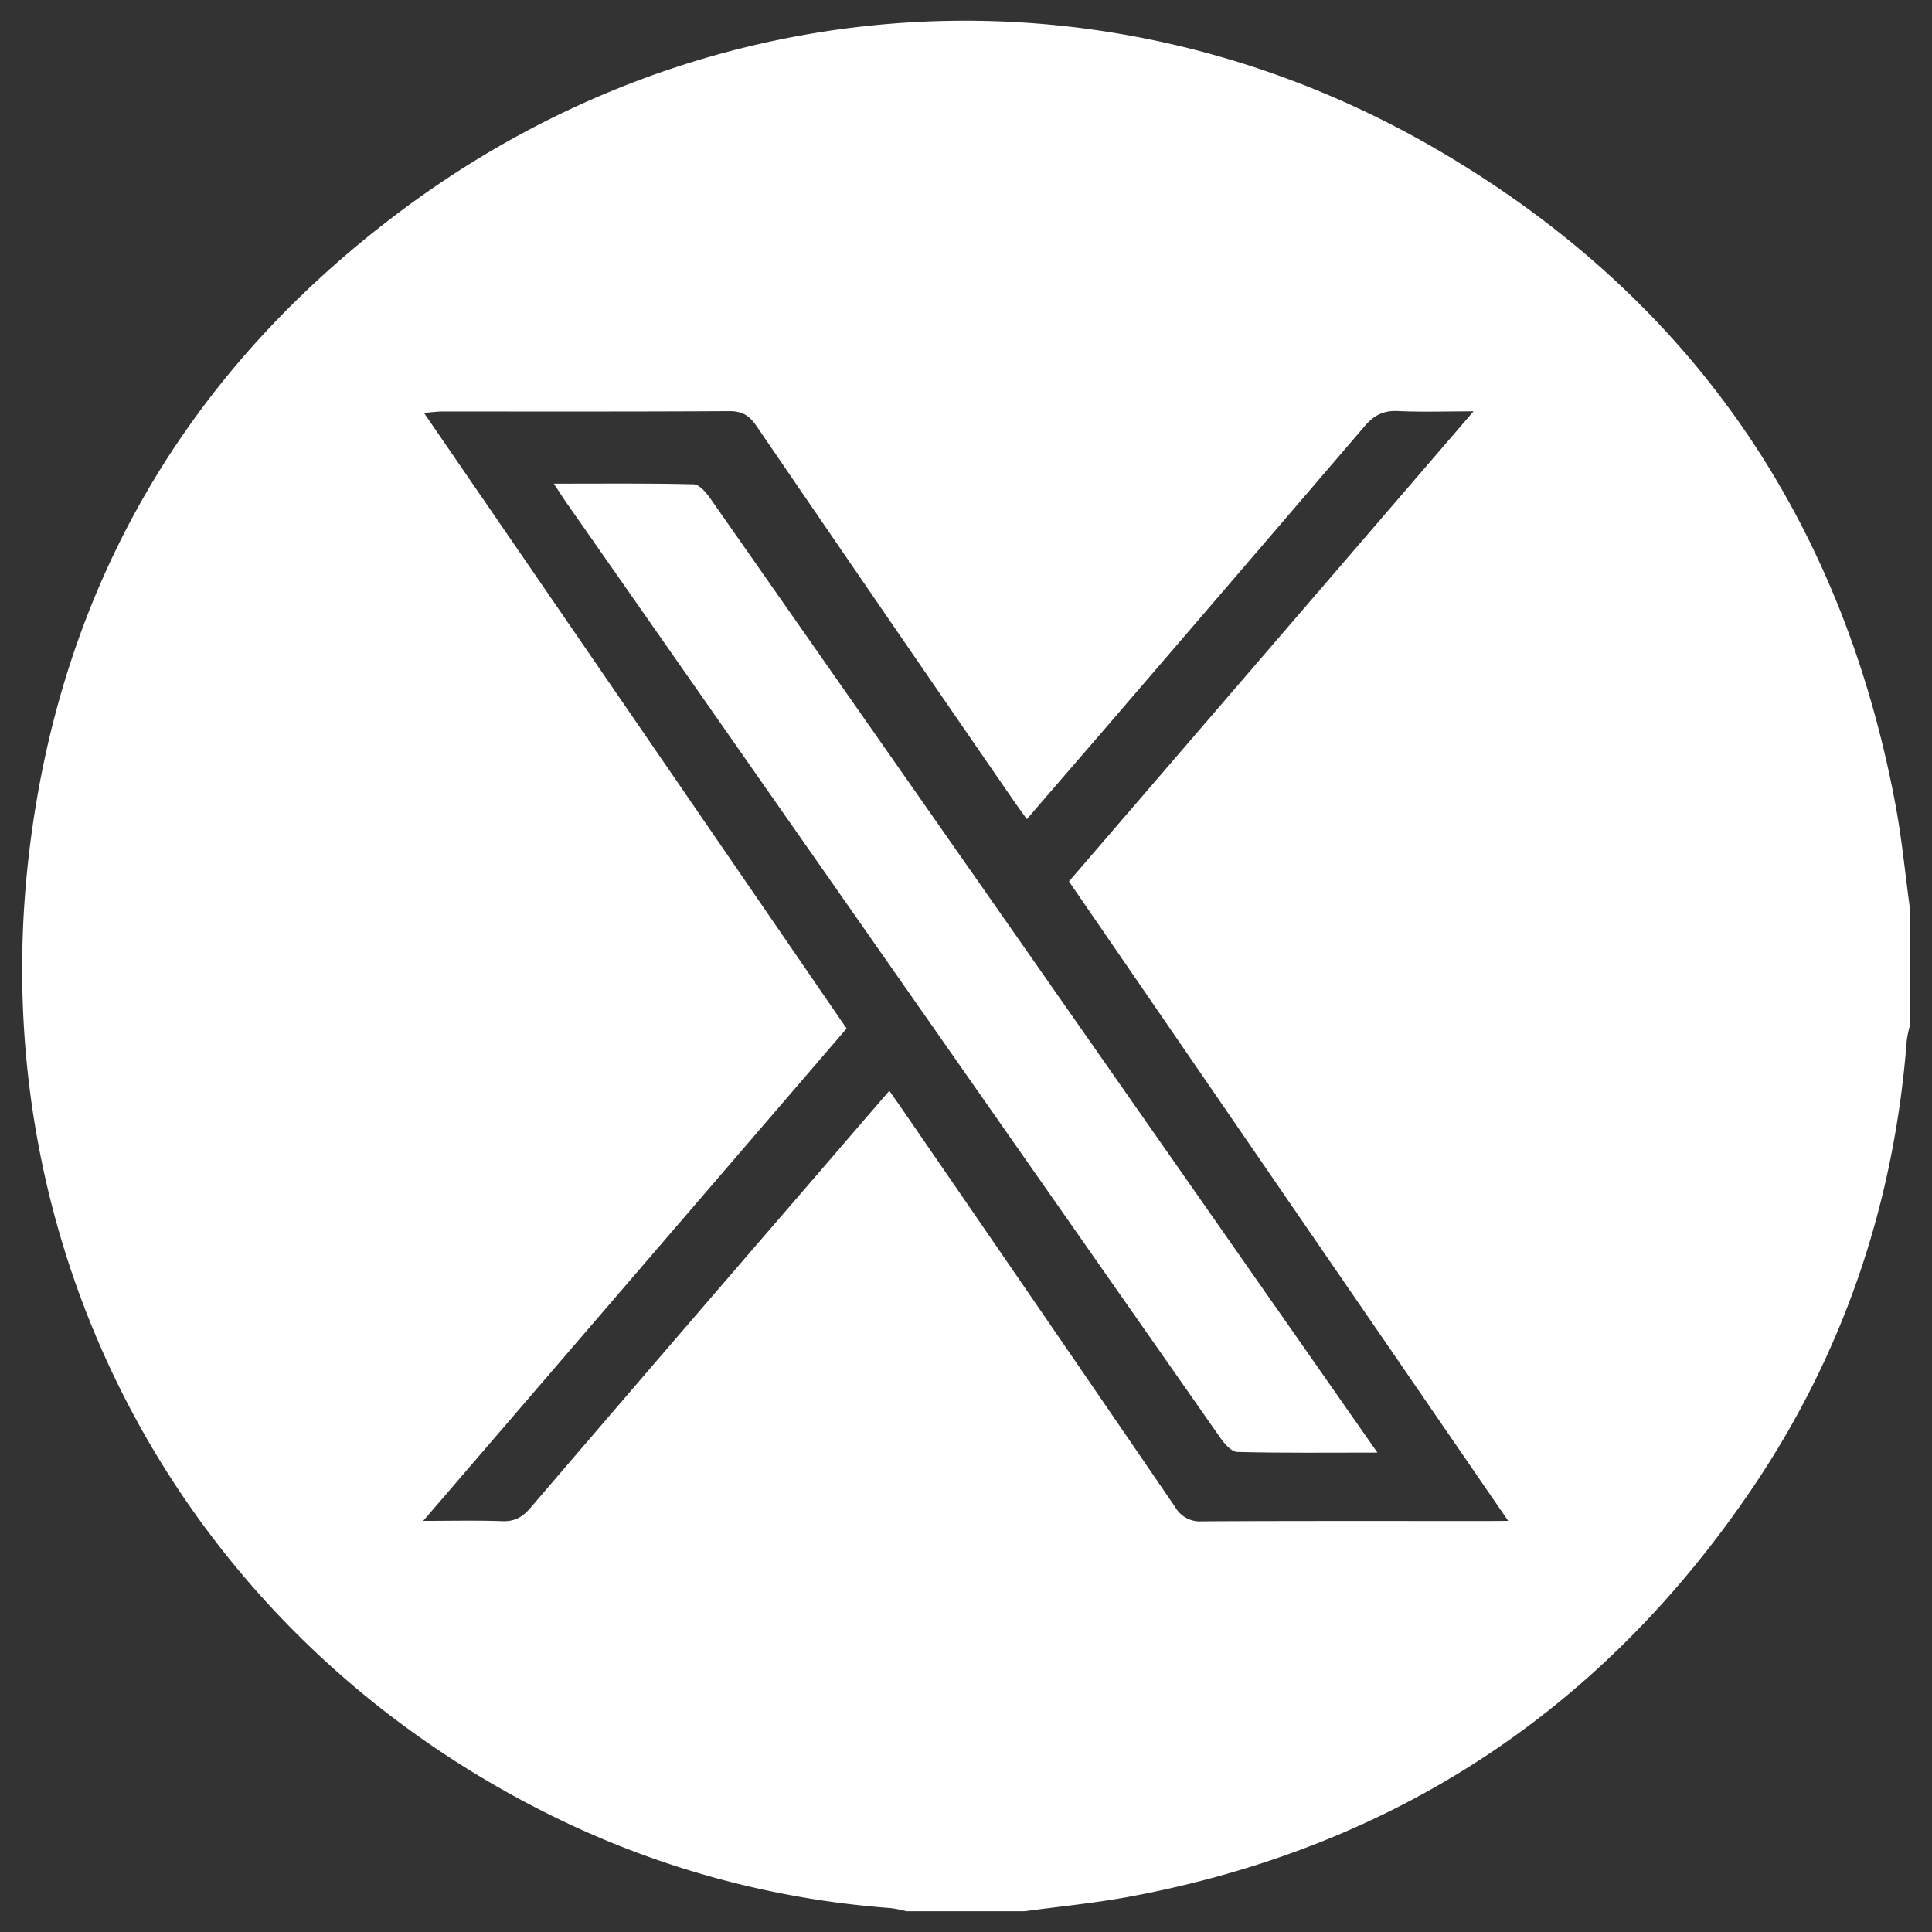
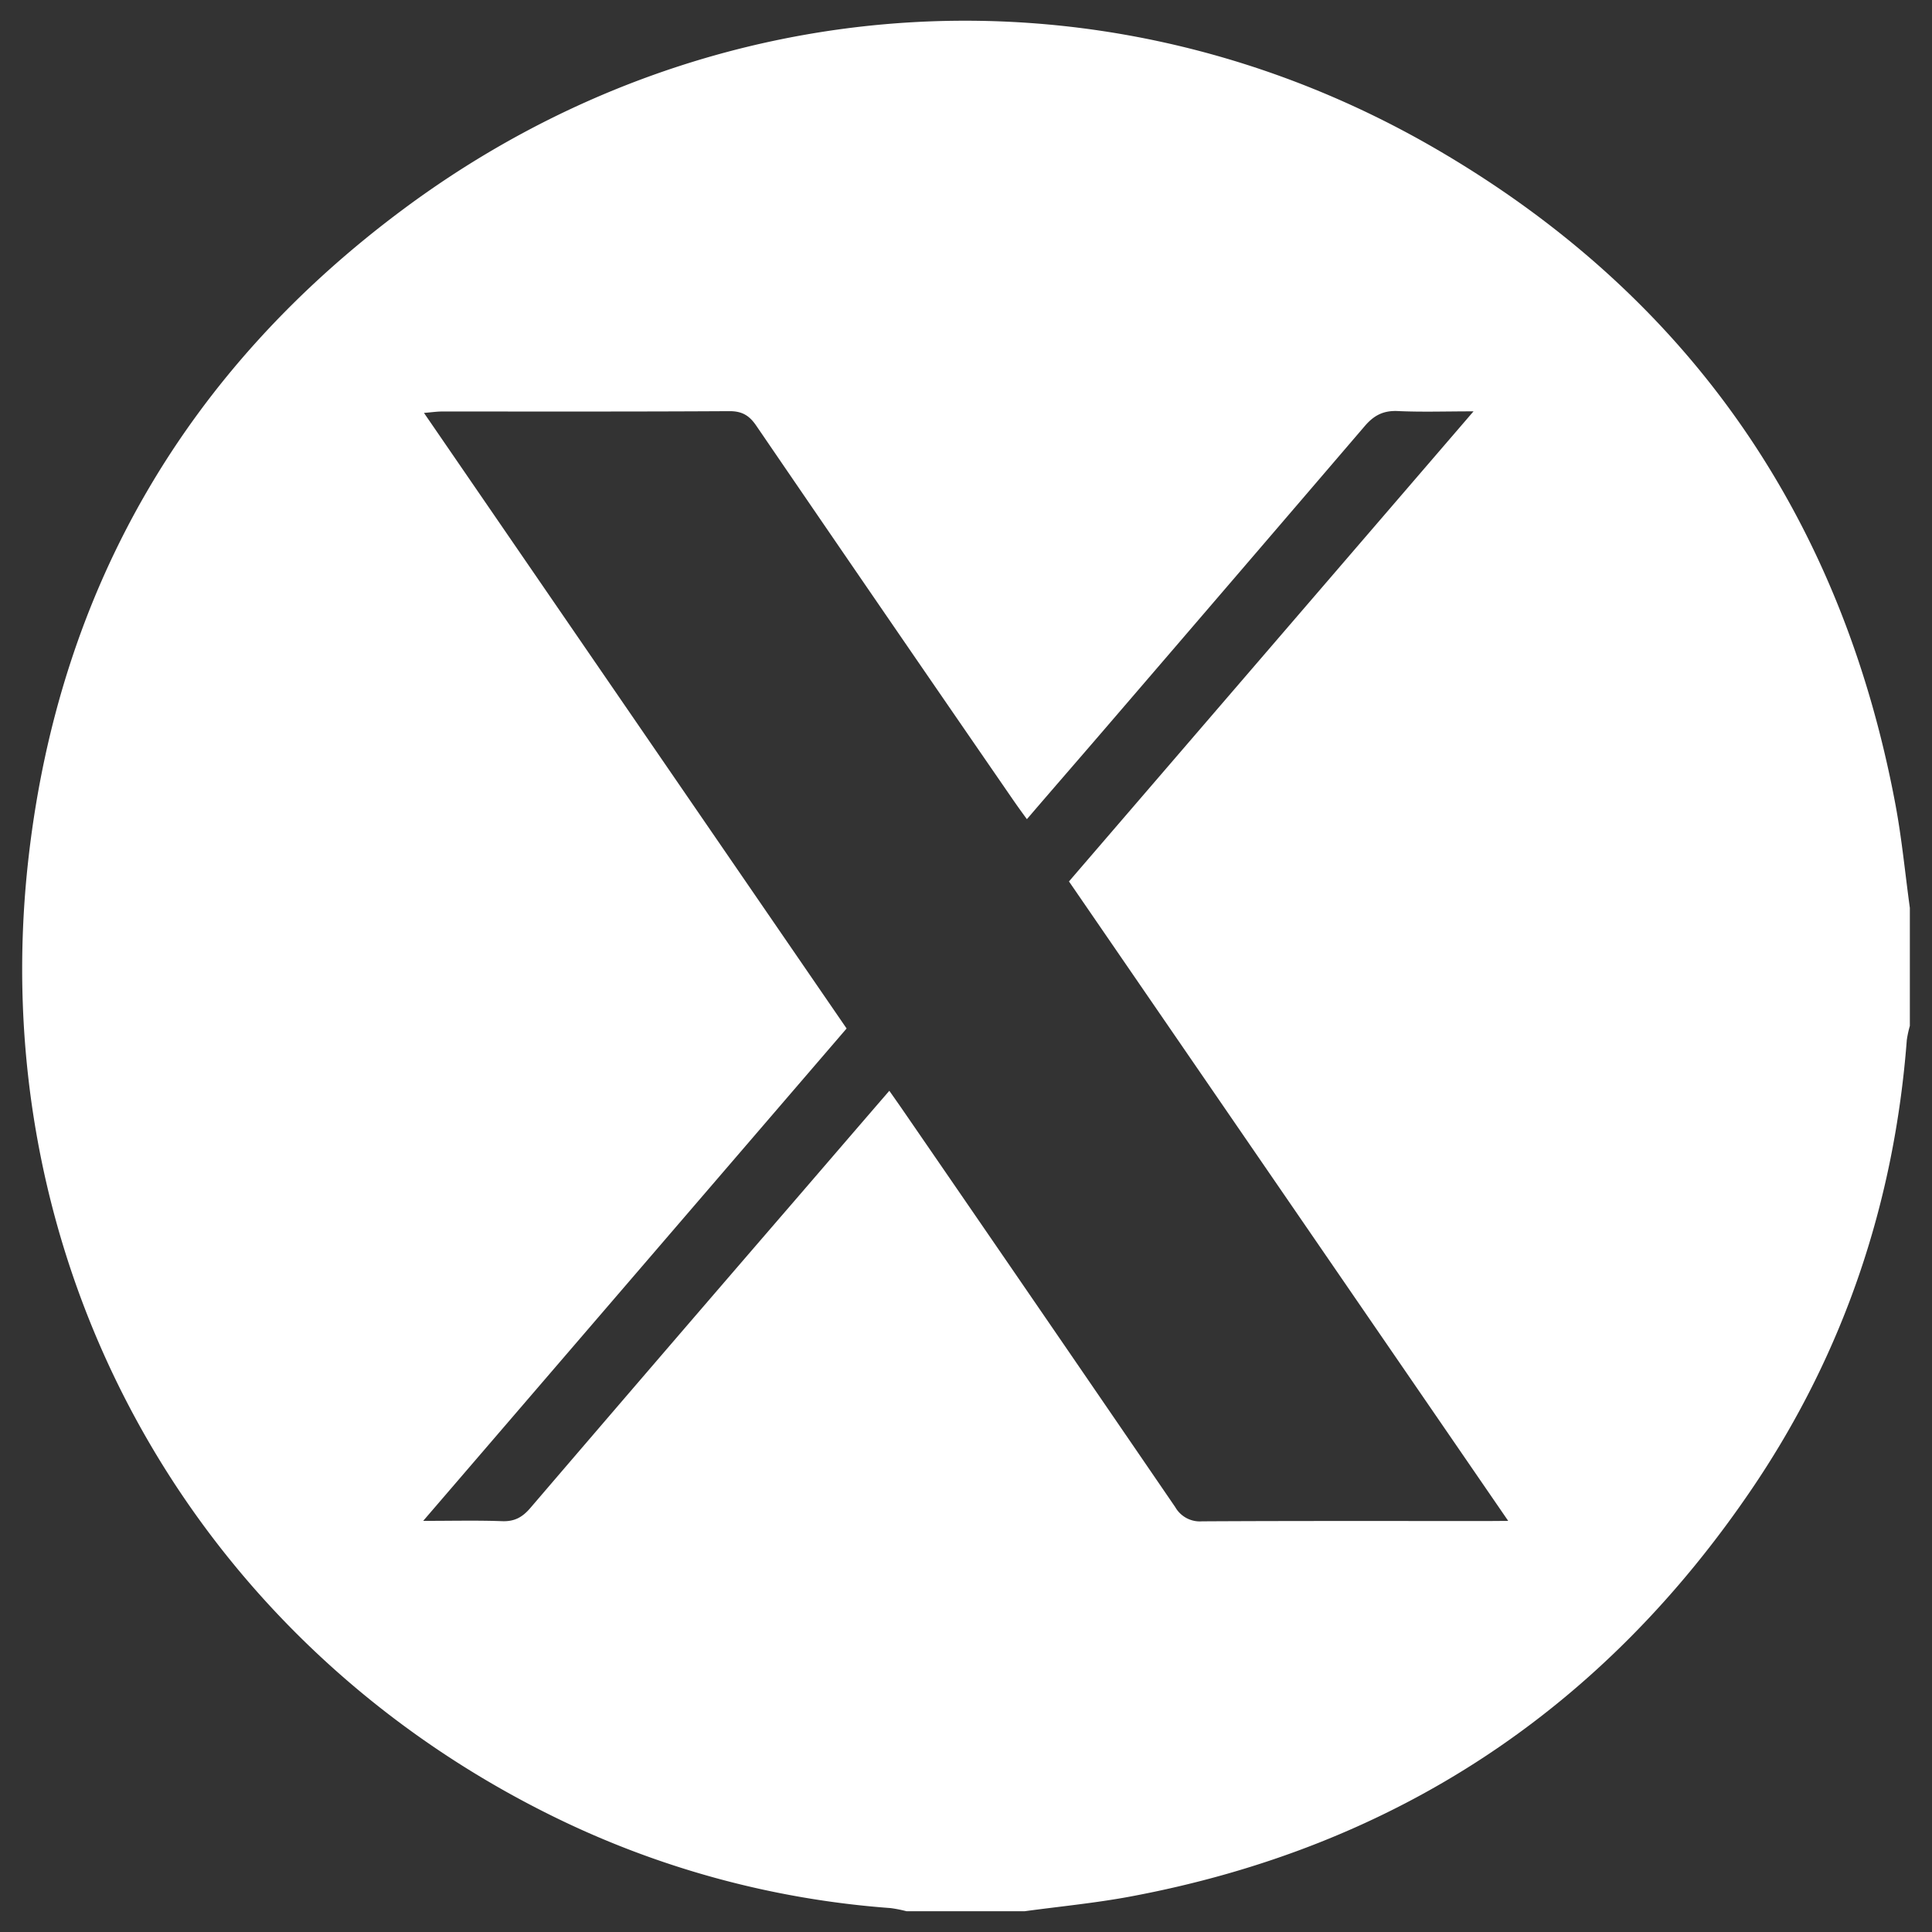
<svg xmlns="http://www.w3.org/2000/svg" id="Capa_1" data-name="Capa 1" width="512" height="512" viewBox="0 0 512 512">
  <rect x="0" y="0" width="512" height="512" fill="#333333" stroke="none" />
  <path d="M502.29,213.09C488,137,447.6,78.56,380.86,39.65,294-11,188.27-4.92,107.19,55.21,49.72,97.83,15.91,155.42,7.63,226.72-4.78,333.47,49.53,433,145.3,480.73A242.73,242.73,0,0,0,236,505.66a34.92,34.92,0,0,1,4.24.84h31.28c9.32-1.27,18.71-2.16,27.94-3.88C369.76,489.5,424.89,453,464.76,393.84c24-35.66,37.27-75.28,40.56-118.19a28,28,0,0,1,.81-3.78V240.59C504.87,231.42,504,222.18,502.29,213.09Zm-108,190c-25.25,0-50.49-.06-75.74.08a7.51,7.51,0,0,1-7.1-3.77q-36-52.62-72.12-105.11c-1.09-1.58-2.2-3.16-3.65-5.22-8.64,10-17,19.73-25.38,29.45Q175.36,359,140.53,399.65c-2.09,2.44-4.18,3.6-7.46,3.48-6.58-.25-13.18-.08-20.92-.08L224.36,272.56l-112-163.13c2-.17,3.4-.37,4.75-.38,25.41,0,50.81.06,76.22-.09,3.38,0,5.27,1.18,7.1,3.87q33.76,49.4,67.71,98.65c1.19,1.74,2.42,3.45,4,5.61,7-8.17,13.92-16.11,20.77-24.08q34.41-40,68.75-80.08c2.43-2.85,4.93-4.16,8.73-4,6.28.3,12.58.08,20.11.08L283.29,233.59l116.4,169.46Z" style="fill:#fff" />
-   <path d="M183.86,128.35c-12.11-.31-24.24-.17-37.08-.17,1.36,2.07,2.2,3.41,3.1,4.71l56.22,80.45Q264.71,297.18,323.37,381c1.11,1.58,2.95,3.74,4.5,3.78,12,.31,24,.17,37.16.17l-31.51-45.07Q260.94,236,188.3,132.18C187.19,130.59,185.39,128.39,183.86,128.35Z" style="fill:#fff" />
</svg>